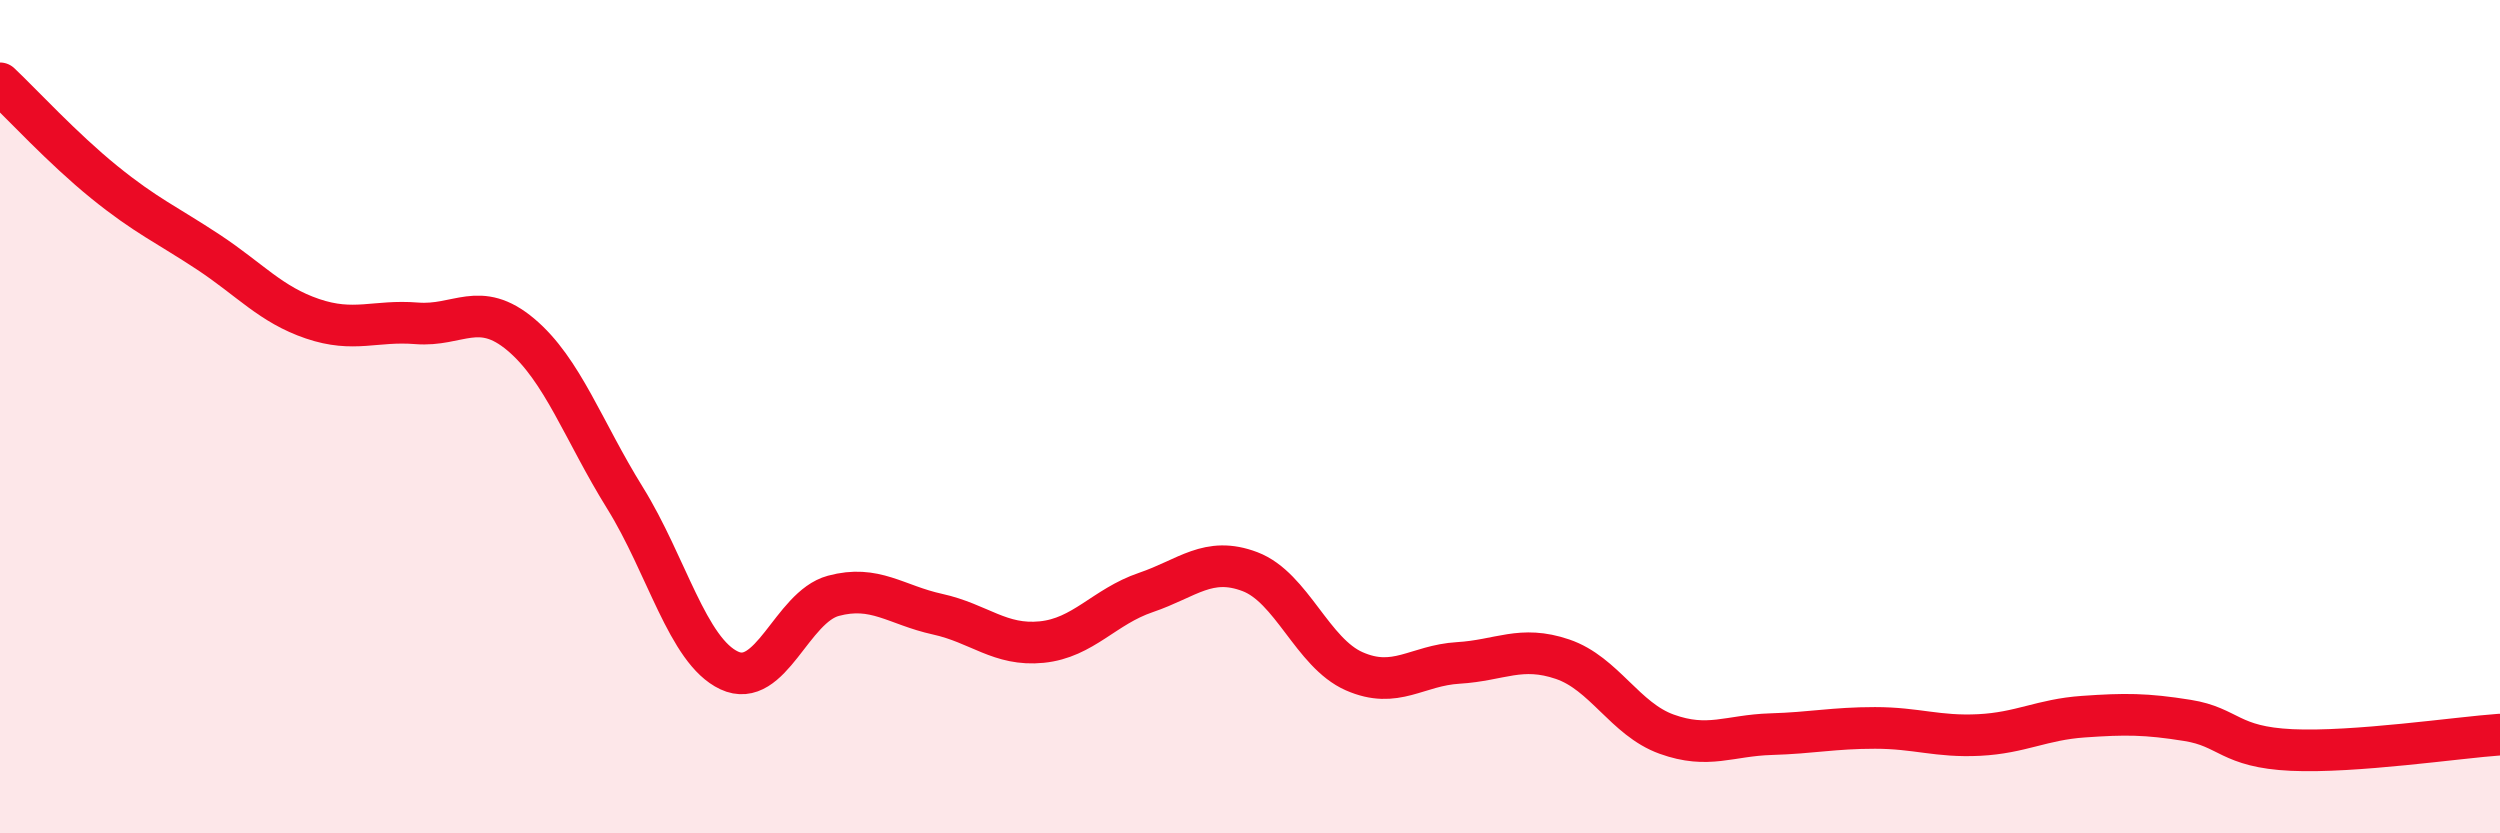
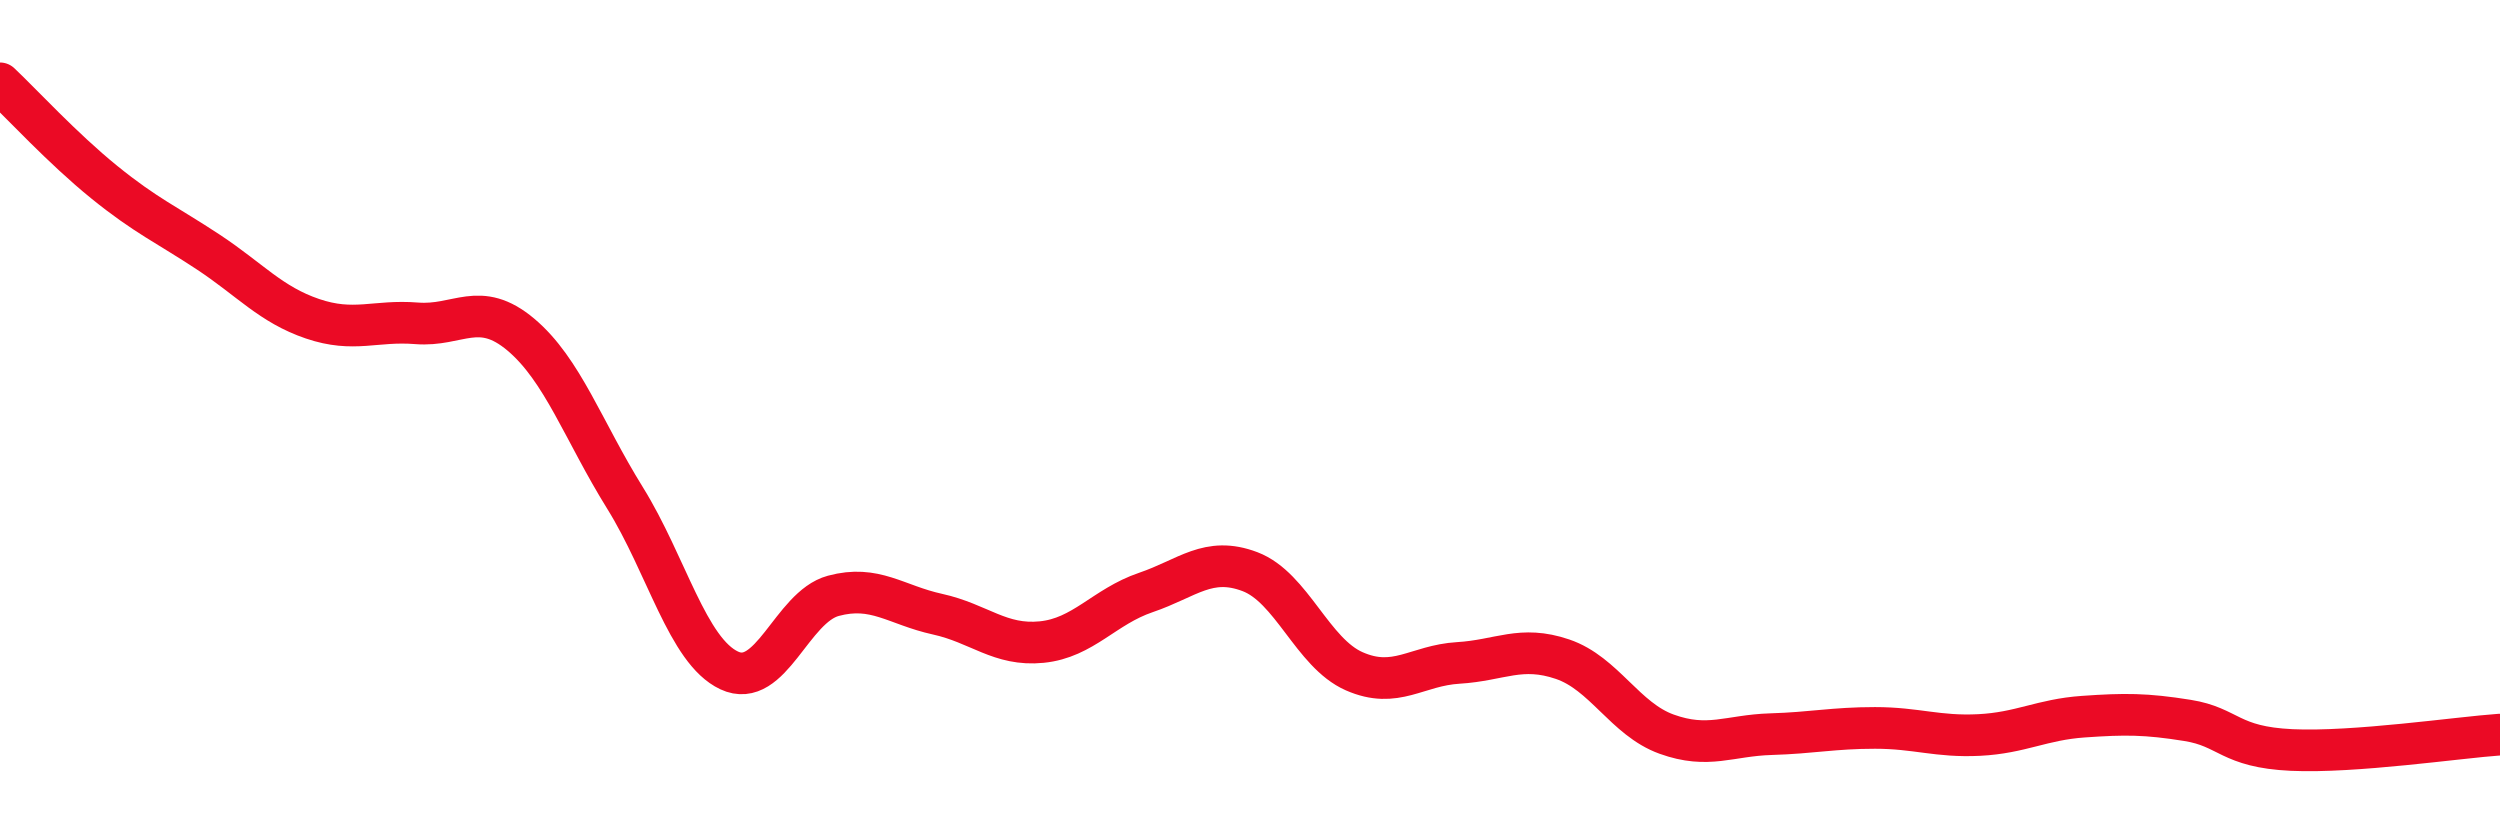
<svg xmlns="http://www.w3.org/2000/svg" width="60" height="20" viewBox="0 0 60 20">
-   <path d="M 0,2 C 0.5,2.47 1.5,3.56 2.5,4.37 C 3.5,5.18 4,5.39 5,6.05 C 6,6.71 6.5,7.31 7.5,7.65 C 8.5,7.99 9,7.68 10,7.76 C 11,7.84 11.5,7.19 12.5,8.03 C 13.5,8.87 14,10.34 15,11.95 C 16,13.56 16.5,15.62 17.5,16.09 C 18.5,16.56 19,14.57 20,14.3 C 21,14.03 21.5,14.52 22.5,14.74 C 23.5,14.96 24,15.51 25,15.41 C 26,15.31 26.5,14.56 27.5,14.22 C 28.5,13.88 29,13.34 30,13.72 C 31,14.1 31.5,15.67 32.5,16.11 C 33.5,16.55 34,15.97 35,15.91 C 36,15.85 36.5,15.48 37.5,15.82 C 38.5,16.16 39,17.26 40,17.62 C 41,17.98 41.5,17.65 42.5,17.62 C 43.5,17.59 44,17.47 45,17.47 C 46,17.47 46.5,17.69 47.5,17.64 C 48.5,17.59 49,17.27 50,17.2 C 51,17.13 51.5,17.13 52.5,17.29 C 53.5,17.45 53.5,17.93 55,18 C 56.5,18.07 59,17.7 60,17.63L60 20L0 20Z" fill="#EB0A25" opacity="0.1" stroke-linecap="round" stroke-linejoin="round" />
  <path d="M 0,2 C 0.5,2.47 1.5,3.56 2.5,4.37 C 3.5,5.18 4,5.39 5,6.05 C 6,6.71 6.5,7.31 7.5,7.65 C 8.5,7.99 9,7.68 10,7.76 C 11,7.84 11.5,7.19 12.5,8.03 C 13.5,8.87 14,10.34 15,11.95 C 16,13.56 16.5,15.62 17.5,16.09 C 18.5,16.56 19,14.57 20,14.3 C 21,14.03 21.5,14.52 22.5,14.74 C 23.5,14.96 24,15.51 25,15.41 C 26,15.31 26.5,14.56 27.5,14.22 C 28.5,13.88 29,13.34 30,13.72 C 31,14.1 31.5,15.67 32.5,16.11 C 33.5,16.55 34,15.97 35,15.91 C 36,15.85 36.5,15.48 37.5,15.82 C 38.5,16.16 39,17.26 40,17.62 C 41,17.98 41.5,17.65 42.5,17.62 C 43.5,17.59 44,17.47 45,17.47 C 46,17.47 46.5,17.69 47.5,17.64 C 48.5,17.59 49,17.27 50,17.2 C 51,17.13 51.5,17.13 52.5,17.29 C 53.5,17.45 53.5,17.93 55,18 C 56.5,18.07 59,17.7 60,17.63" stroke="#EB0A25" stroke-width="1" fill="none" stroke-linecap="round" stroke-linejoin="round" />
</svg>